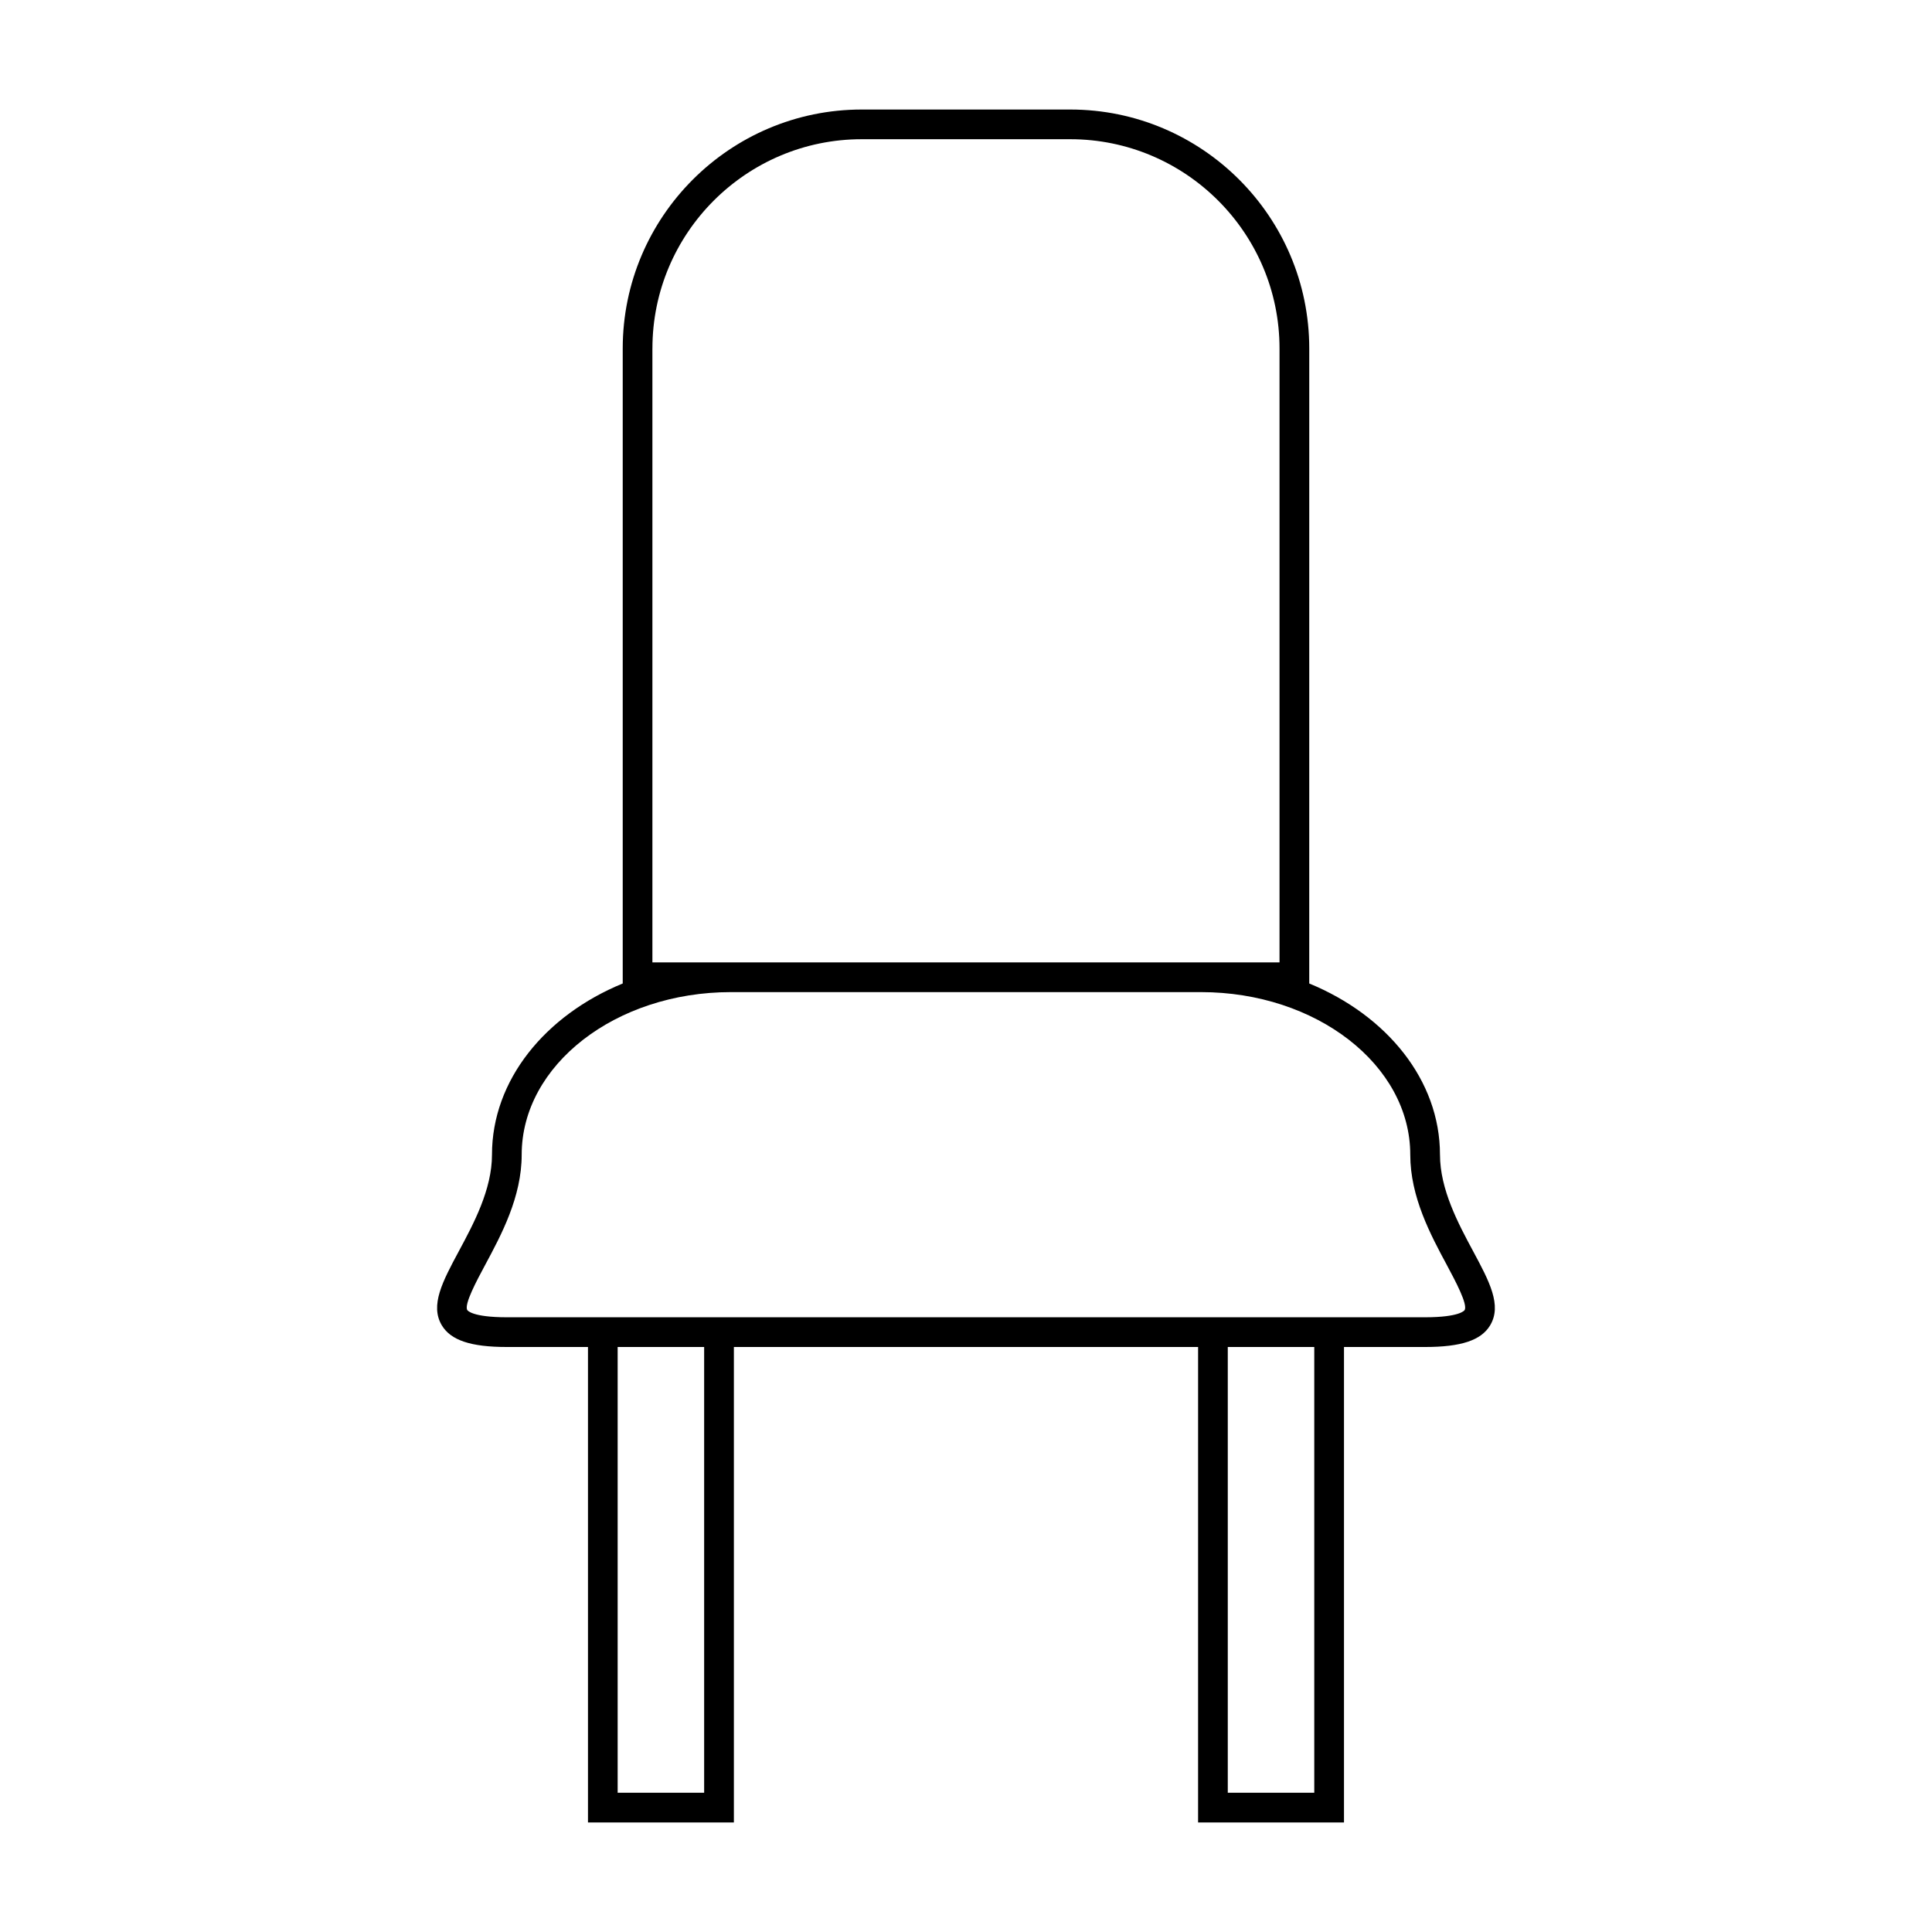
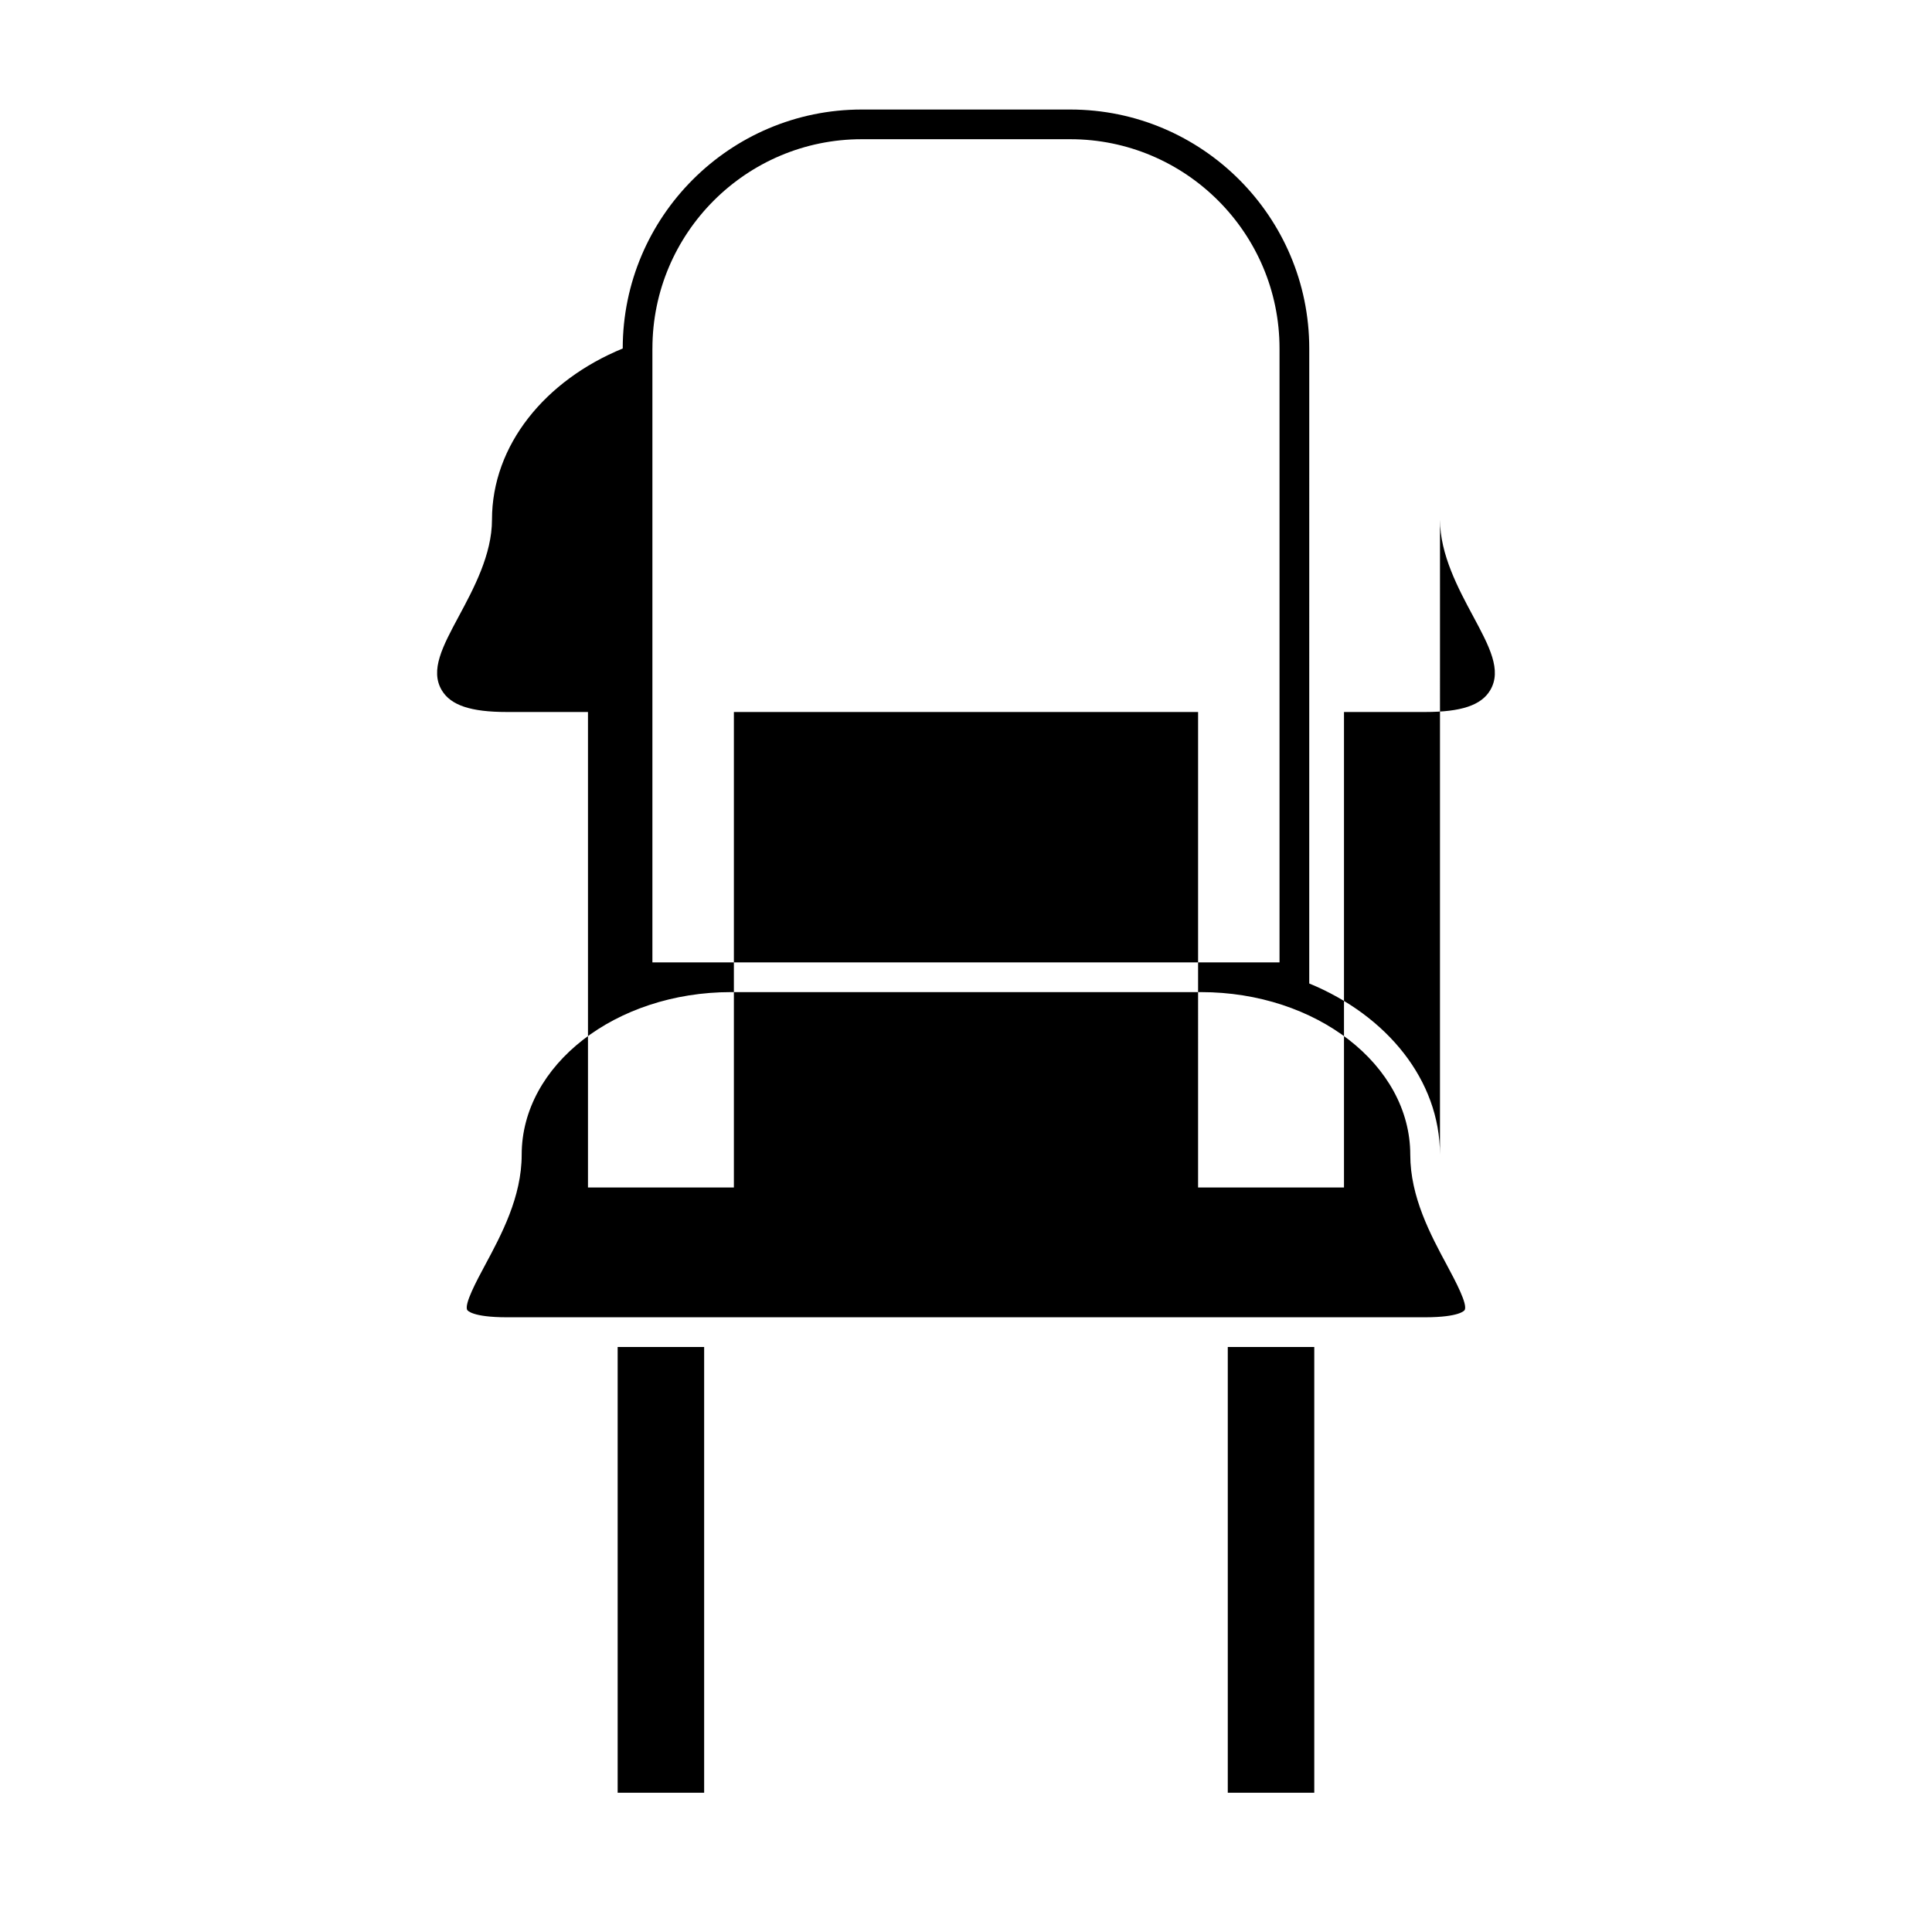
<svg xmlns="http://www.w3.org/2000/svg" fill="#000000" width="800px" height="800px" version="1.1" viewBox="144 144 512 512">
-   <path d="m525.61 450.01c0-19.789-14.117-36.934-34.648-45.375l0.004-168.28c0-34.922-28.414-63.328-63.332-63.328h-55.273c-34.922 0-63.332 28.406-63.332 63.328v168.28c-20.531 8.434-34.648 25.586-34.648 45.375 0 9.223-4.863 18.273-8.773 25.551-4.305 8.016-7.703 14.344-4.523 19.66 2.379 3.973 7.688 5.746 17.234 5.746h21.5v126.01h38.668v-126.01h123.02l-0.004 126.01h38.668v-126.01h21.5c9.539 0 14.855-1.773 17.234-5.746 3.18-5.316-0.219-11.645-4.523-19.66-3.906-7.273-8.77-16.332-8.77-25.551zm-208.71-213.66c0-30.582 24.879-55.457 55.461-55.457h55.266c30.582 0 55.461 24.875 55.461 55.457v162.7h-20.812l-124.57-0.004h-20.812v-162.7zm13.707 382.75h-22.922v-118.14h22.922zm161.69 0h-22.922v-118.14h22.922zm39.852-127.92c-0.047 0.078-1.25 1.91-10.477 1.91h-243.36c-9.227 0-10.43-1.836-10.477-1.91-0.887-1.484 2.477-7.75 4.703-11.898 4.328-8.055 9.715-18.078 9.715-29.277 0-23.758 24.879-43.086 55.461-43.086h124.56c30.582 0 55.461 19.328 55.461 43.086 0 11.199 5.383 21.223 9.715 29.277 2.215 4.144 5.578 10.414 4.691 11.898z" />
+   <path d="m525.61 450.01c0-19.789-14.117-36.934-34.648-45.375l0.004-168.28c0-34.922-28.414-63.328-63.332-63.328h-55.273c-34.922 0-63.332 28.406-63.332 63.328c-20.531 8.434-34.648 25.586-34.648 45.375 0 9.223-4.863 18.273-8.773 25.551-4.305 8.016-7.703 14.344-4.523 19.66 2.379 3.973 7.688 5.746 17.234 5.746h21.5v126.01h38.668v-126.01h123.02l-0.004 126.01h38.668v-126.01h21.5c9.539 0 14.855-1.773 17.234-5.746 3.18-5.316-0.219-11.645-4.523-19.66-3.906-7.273-8.77-16.332-8.77-25.551zm-208.71-213.66c0-30.582 24.879-55.457 55.461-55.457h55.266c30.582 0 55.461 24.875 55.461 55.457v162.7h-20.812l-124.57-0.004h-20.812v-162.7zm13.707 382.75h-22.922v-118.14h22.922zm161.69 0h-22.922v-118.14h22.922zm39.852-127.92c-0.047 0.078-1.25 1.91-10.477 1.91h-243.36c-9.227 0-10.43-1.836-10.477-1.91-0.887-1.484 2.477-7.75 4.703-11.898 4.328-8.055 9.715-18.078 9.715-29.277 0-23.758 24.879-43.086 55.461-43.086h124.56c30.582 0 55.461 19.328 55.461 43.086 0 11.199 5.383 21.223 9.715 29.277 2.215 4.144 5.578 10.414 4.691 11.898z" />
</svg>